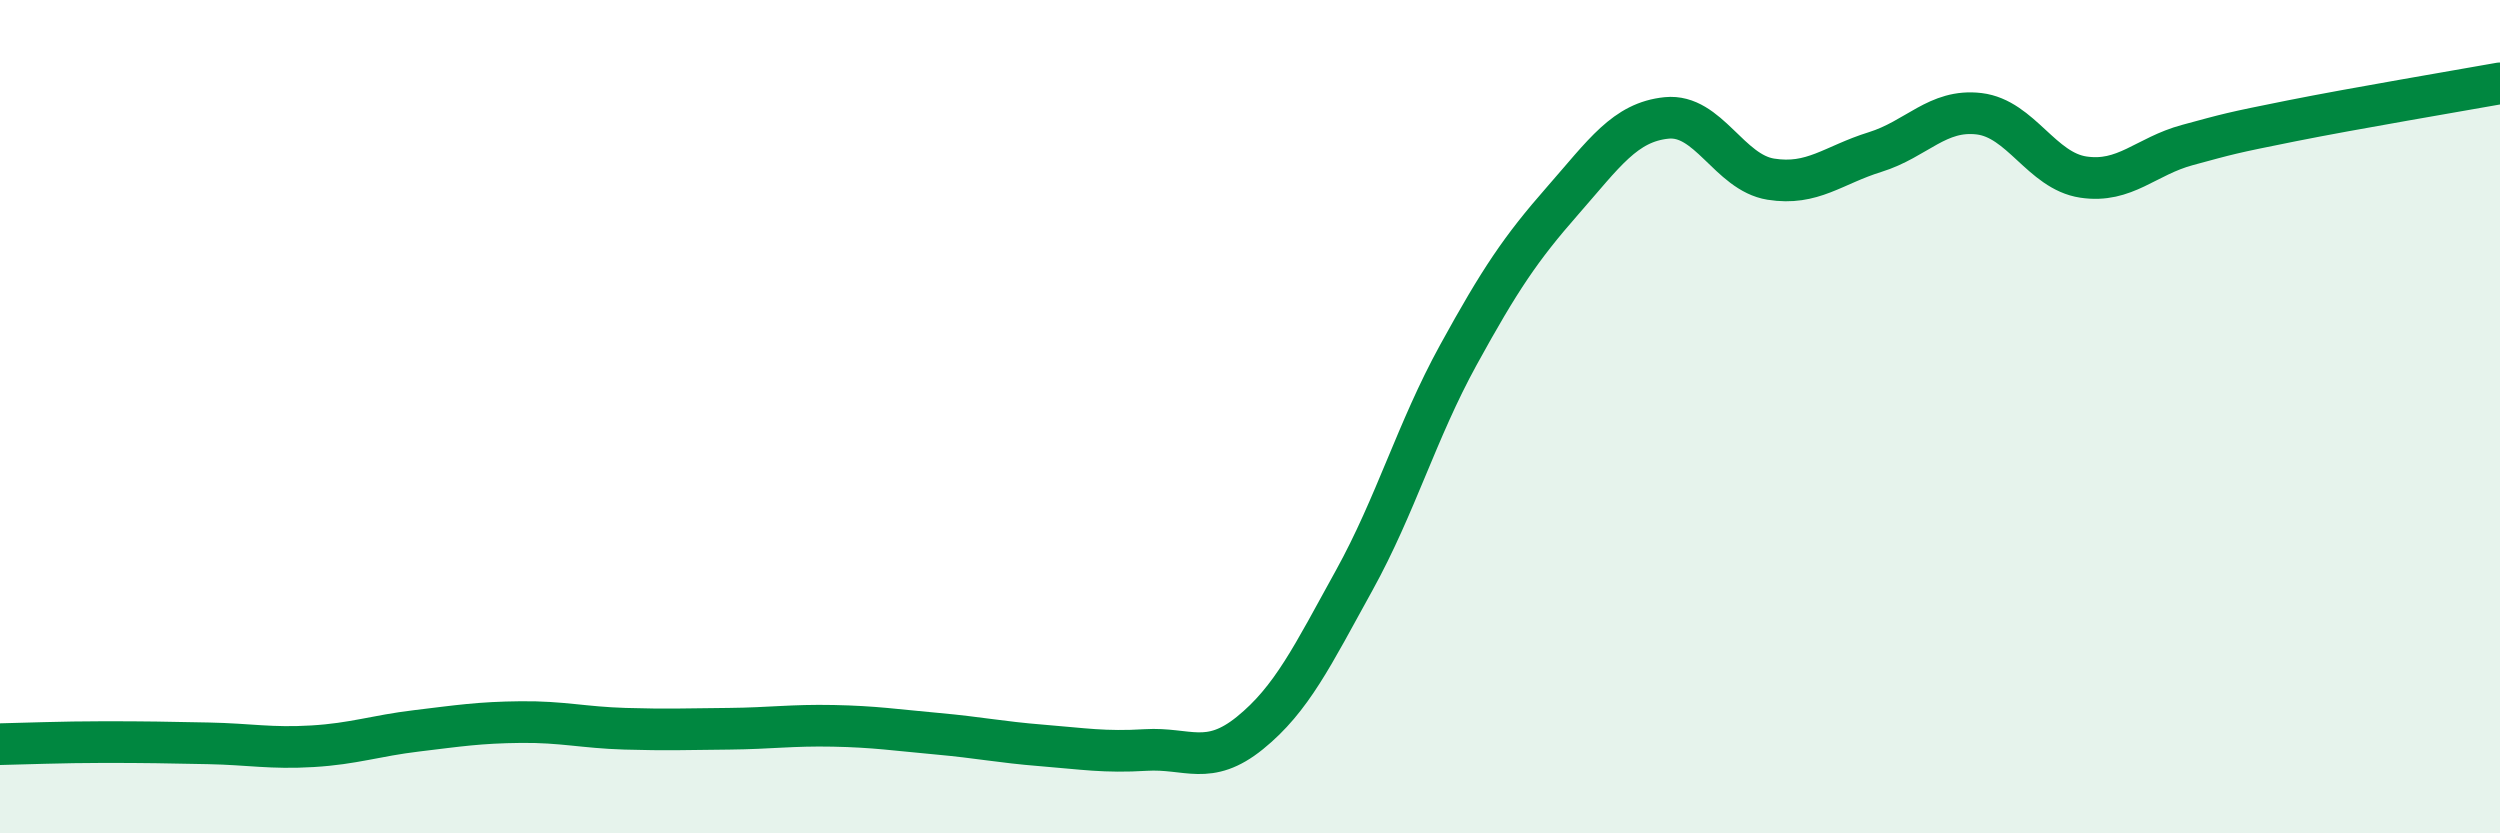
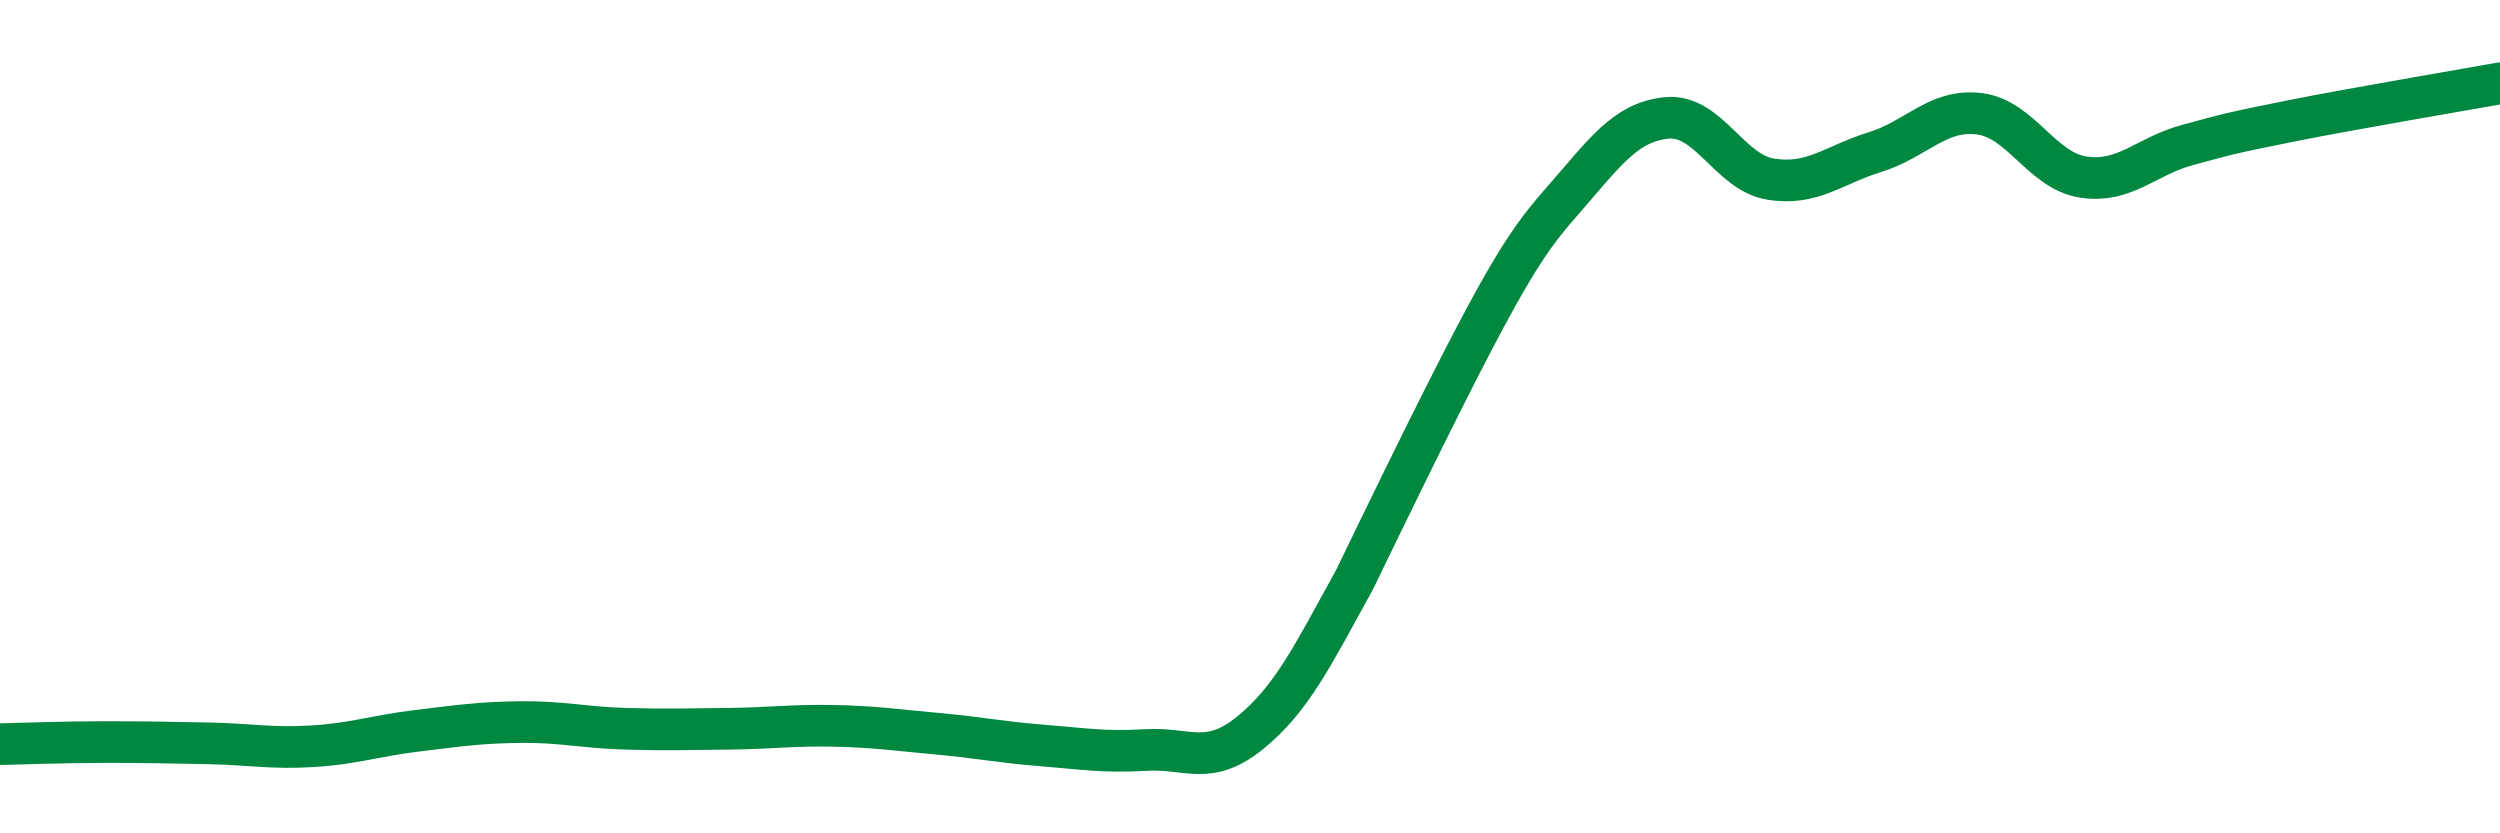
<svg xmlns="http://www.w3.org/2000/svg" width="60" height="20" viewBox="0 0 60 20">
-   <path d="M 0,17.86 C 0.5,17.85 1.5,17.81 2.5,17.81 C 3.5,17.81 4,17.82 5,17.84 C 6,17.86 6.5,17.97 7.5,17.91 C 8.5,17.85 9,17.66 10,17.54 C 11,17.42 11.5,17.34 12.5,17.33 C 13.5,17.32 14,17.46 15,17.49 C 16,17.52 16.5,17.5 17.5,17.49 C 18.5,17.48 19,17.4 20,17.42 C 21,17.44 21.5,17.52 22.5,17.61 C 23.5,17.7 24,17.81 25,17.89 C 26,17.97 26.5,18.06 27.5,18 C 28.5,17.94 29,18.4 30,17.59 C 31,16.78 31.5,15.74 32.5,13.93 C 33.5,12.12 34,10.34 35,8.52 C 36,6.7 36.5,5.96 37.5,4.82 C 38.5,3.68 39,2.93 40,2.83 C 41,2.73 41.5,4.14 42.5,4.3 C 43.5,4.46 44,3.96 45,3.65 C 46,3.34 46.5,2.61 47.5,2.73 C 48.5,2.85 49,4.1 50,4.25 C 51,4.4 51.5,3.75 52.5,3.48 C 53.5,3.21 53.5,3.2 55,2.9 C 56.5,2.6 59,2.18 60,2L60 20L0 20Z" fill="#008740" opacity="0.1" stroke-linecap="round" stroke-linejoin="round" />
-   <path d="M 0,17.86 C 0.5,17.85 1.5,17.81 2.5,17.81 C 3.5,17.81 4,17.82 5,17.84 C 6,17.86 6.5,17.97 7.5,17.91 C 8.5,17.85 9,17.66 10,17.54 C 11,17.42 11.5,17.34 12.5,17.33 C 13.5,17.32 14,17.46 15,17.49 C 16,17.52 16.5,17.5 17.5,17.49 C 18.5,17.48 19,17.4 20,17.42 C 21,17.44 21.5,17.52 22.5,17.61 C 23.5,17.7 24,17.81 25,17.89 C 26,17.97 26.5,18.06 27.5,18 C 28.5,17.94 29,18.4 30,17.59 C 31,16.78 31.5,15.74 32.5,13.93 C 33.5,12.12 34,10.34 35,8.52 C 36,6.7 36.5,5.96 37.5,4.82 C 38.5,3.68 39,2.93 40,2.83 C 41,2.73 41.5,4.14 42.5,4.3 C 43.5,4.46 44,3.96 45,3.65 C 46,3.34 46.5,2.61 47.5,2.73 C 48.5,2.85 49,4.1 50,4.25 C 51,4.4 51.5,3.75 52.5,3.48 C 53.5,3.21 53.5,3.2 55,2.9 C 56.5,2.6 59,2.18 60,2" stroke="#008740" stroke-width="1" fill="none" stroke-linecap="round" stroke-linejoin="round" />
+   <path d="M 0,17.86 C 0.5,17.85 1.5,17.81 2.5,17.81 C 3.5,17.81 4,17.82 5,17.84 C 6,17.86 6.5,17.97 7.5,17.91 C 8.5,17.85 9,17.66 10,17.54 C 11,17.42 11.5,17.34 12.5,17.33 C 13.5,17.32 14,17.46 15,17.49 C 16,17.52 16.5,17.5 17.5,17.49 C 18.5,17.48 19,17.4 20,17.42 C 21,17.44 21.5,17.52 22.5,17.61 C 23.5,17.7 24,17.81 25,17.89 C 26,17.97 26.5,18.06 27.5,18 C 28.5,17.94 29,18.4 30,17.59 C 31,16.78 31.5,15.74 32.5,13.93 C 36,6.7 36.5,5.96 37.5,4.82 C 38.5,3.68 39,2.93 40,2.83 C 41,2.73 41.5,4.14 42.5,4.3 C 43.5,4.46 44,3.96 45,3.65 C 46,3.34 46.5,2.61 47.5,2.73 C 48.5,2.85 49,4.1 50,4.25 C 51,4.4 51.5,3.75 52.5,3.48 C 53.5,3.21 53.5,3.2 55,2.9 C 56.5,2.6 59,2.18 60,2" stroke="#008740" stroke-width="1" fill="none" stroke-linecap="round" stroke-linejoin="round" />
</svg>